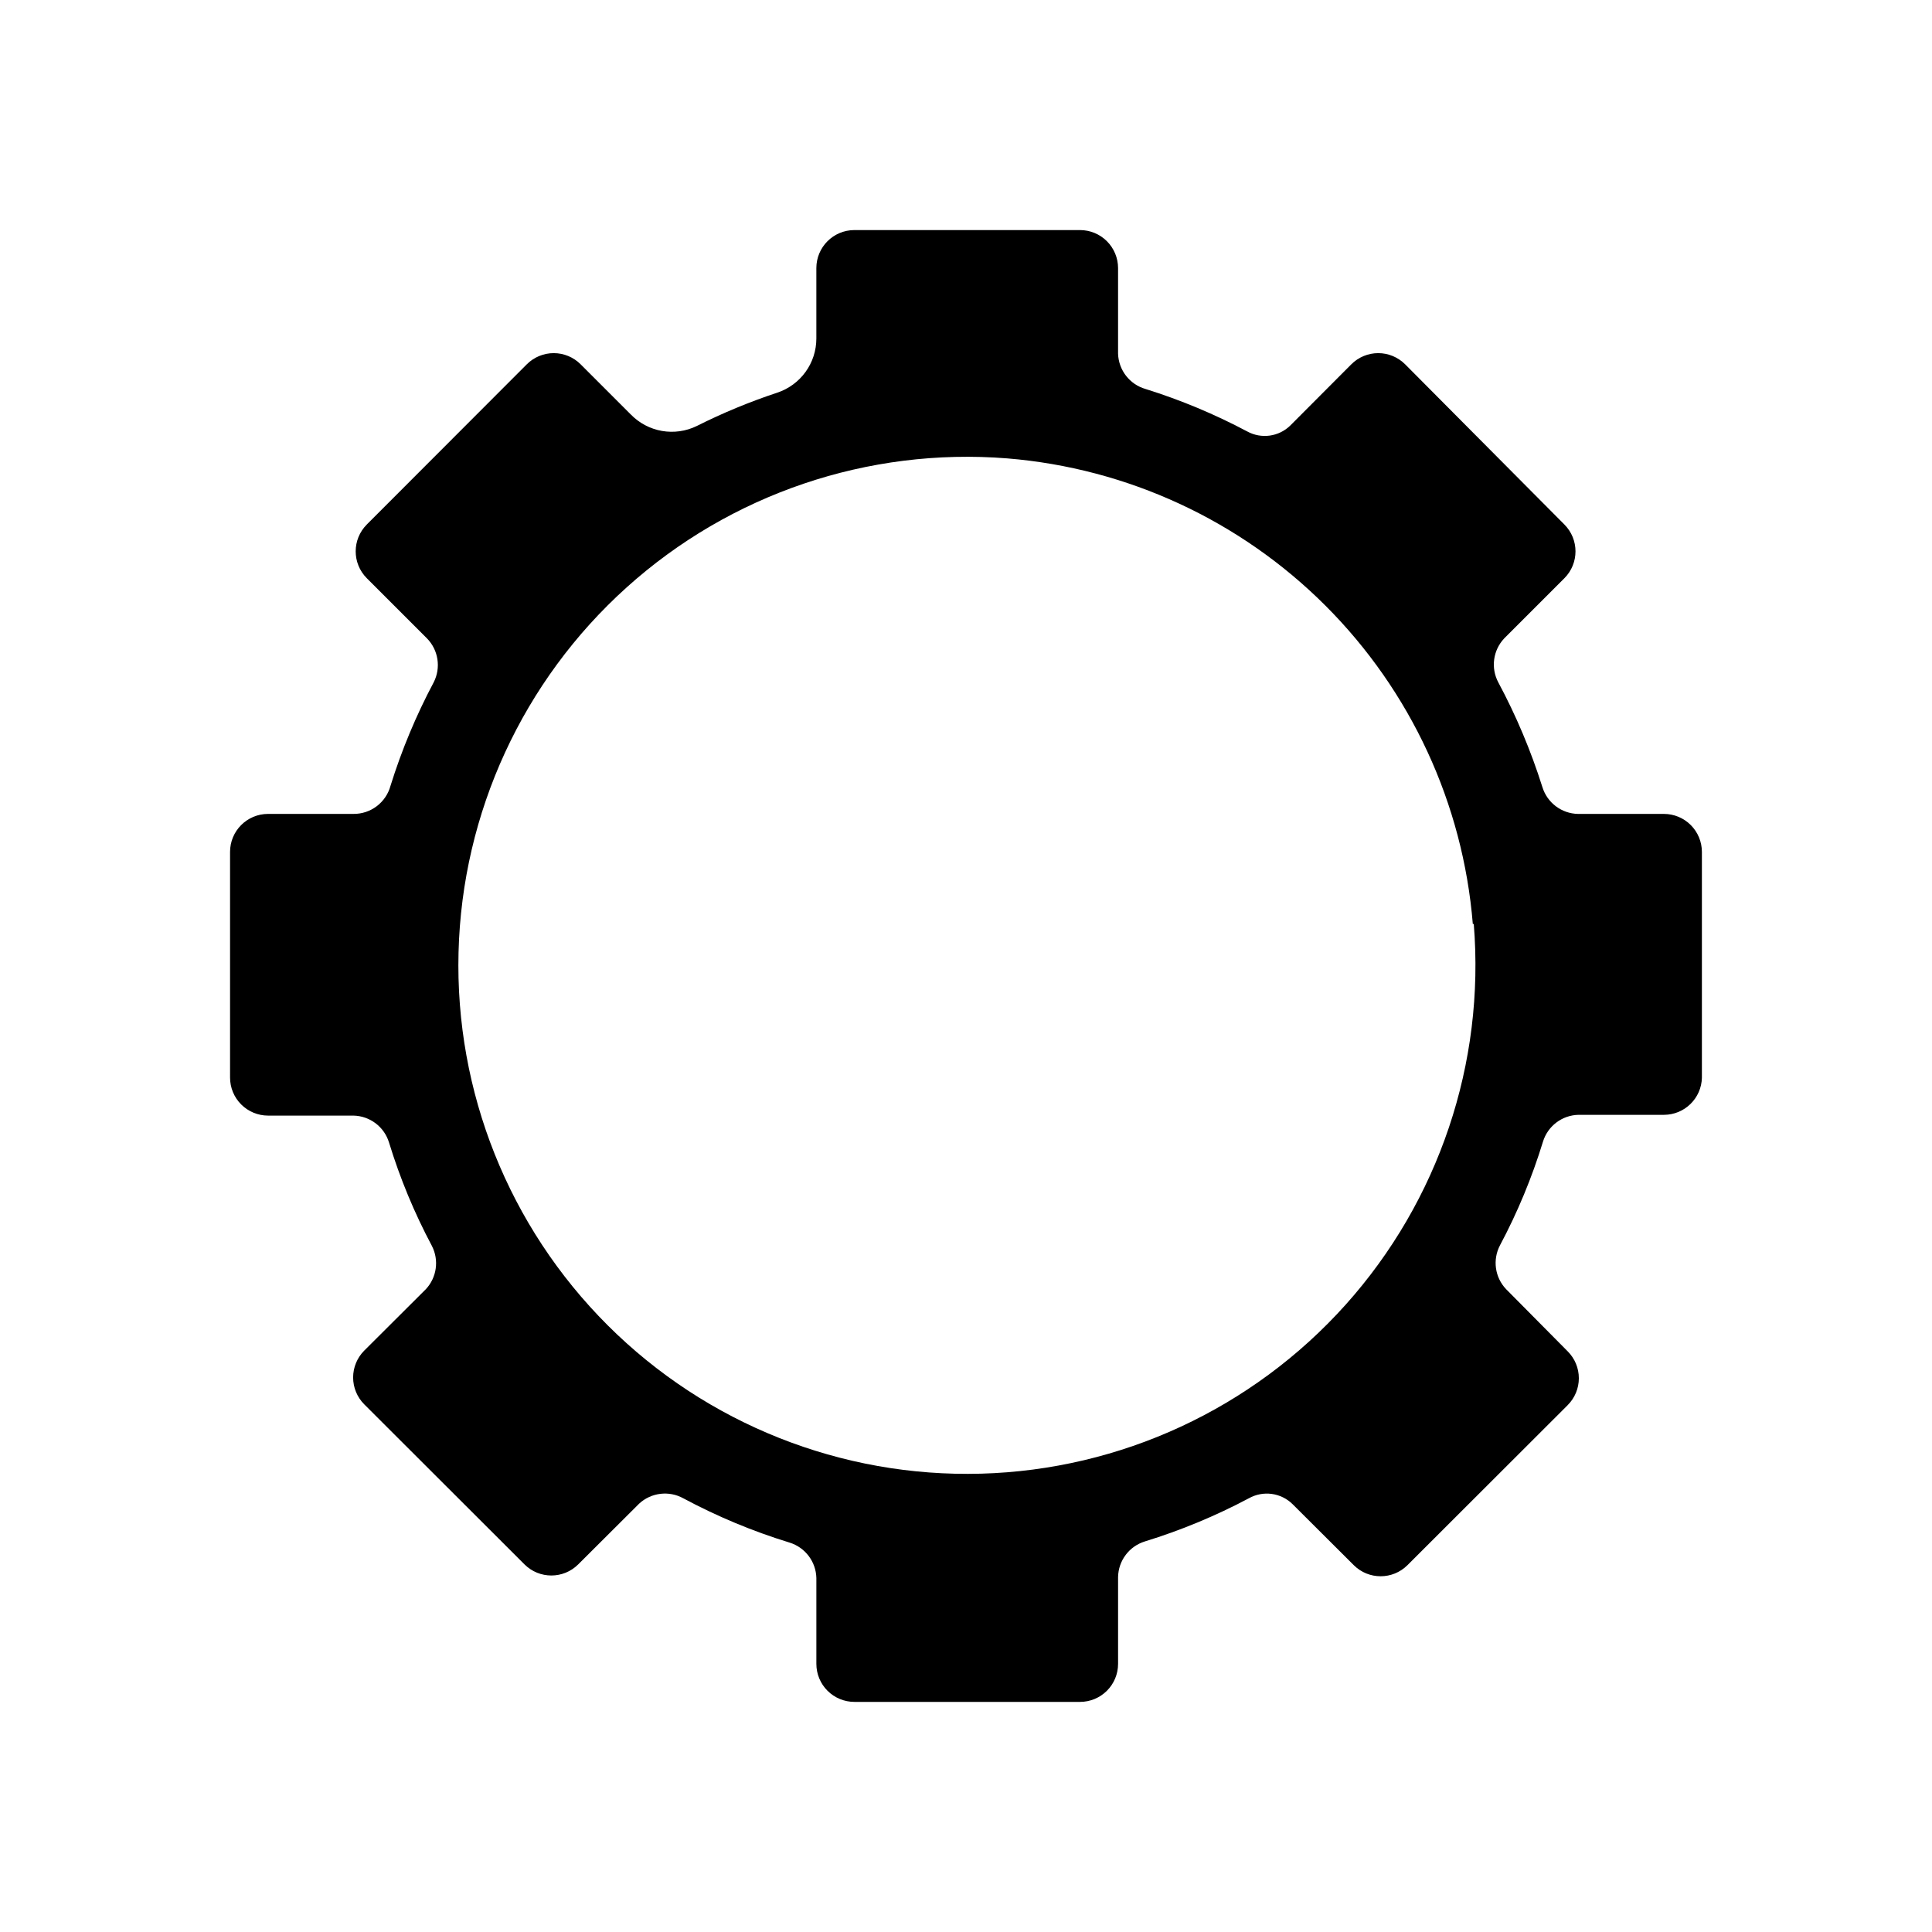
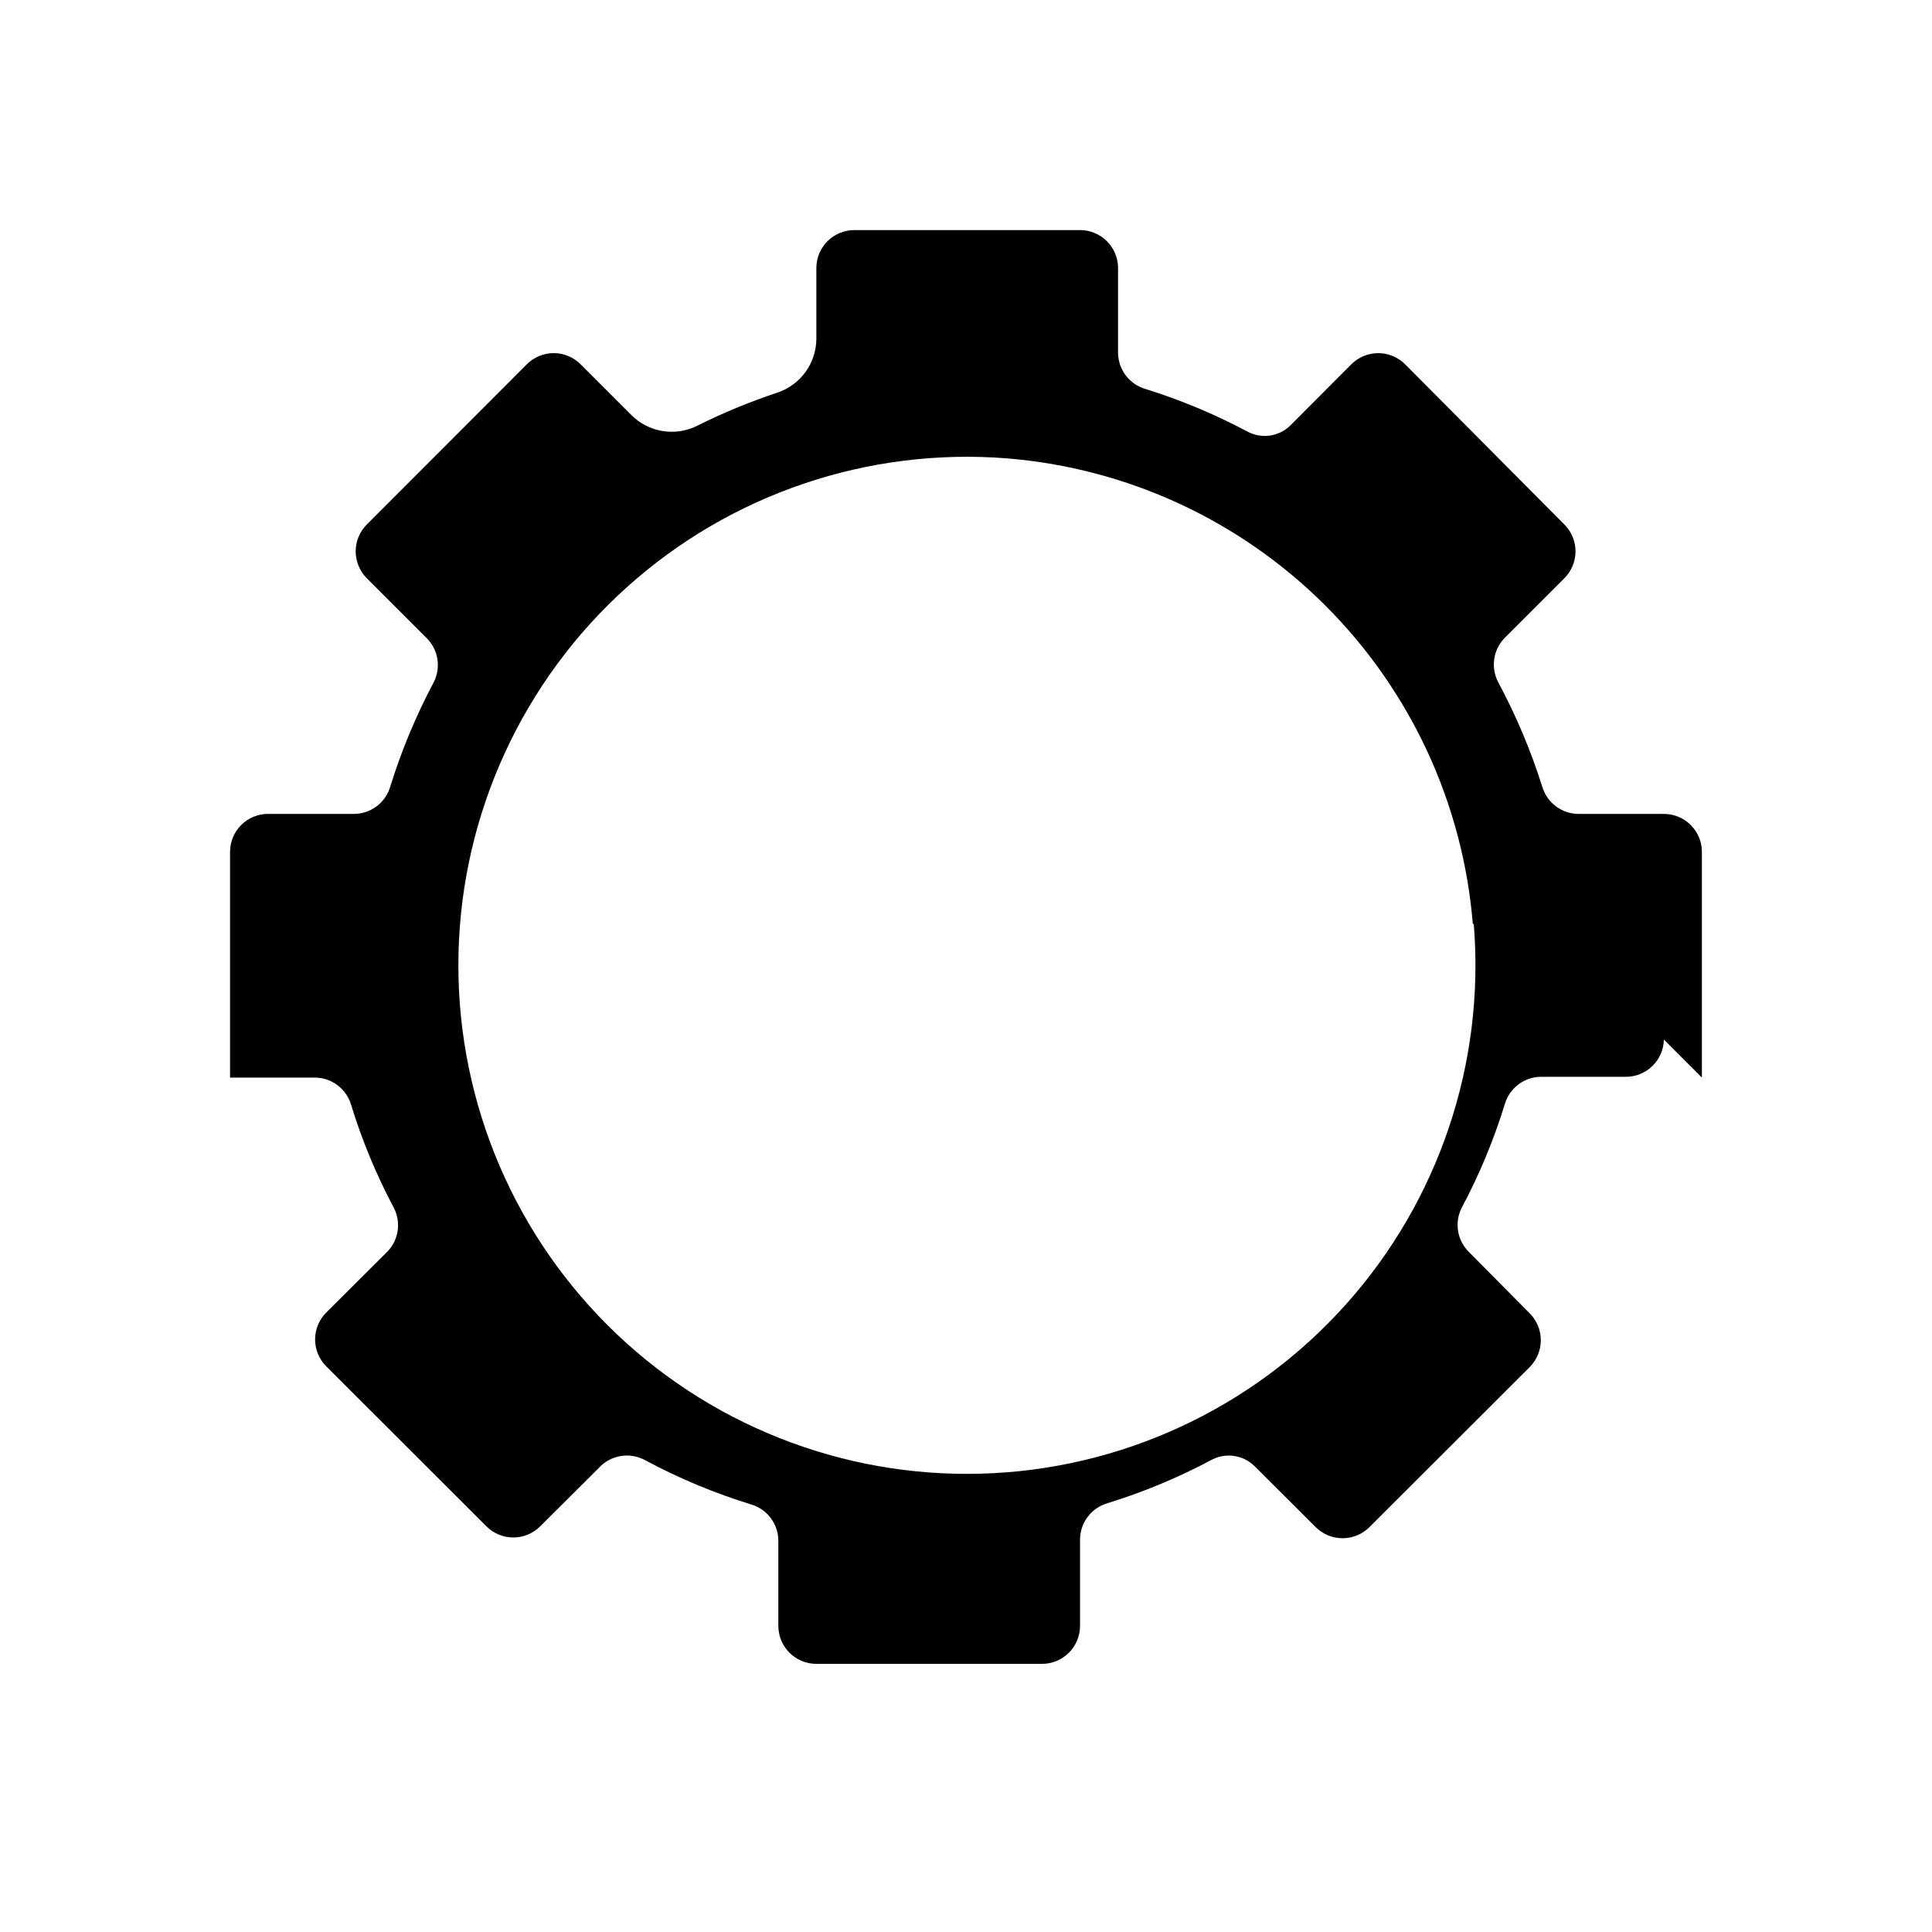
<svg xmlns="http://www.w3.org/2000/svg" fill="#000000" width="800px" height="800px" version="1.1" viewBox="144 144 512 512">
-   <path d="m595.02 429.57v-59.801c0-2.672-1.062-5.234-2.953-7.125-1.887-1.891-4.449-2.949-7.125-2.949h-22.77c-4.344-0.09-8.141-2.953-9.422-7.106-3.023-9.598-6.934-18.891-11.688-27.758-2.027-3.816-1.398-8.496 1.562-11.641l15.973-15.973-0.004 0.004c3.906-3.93 3.906-10.277 0-14.207l-42.219-42.473c-1.891-1.891-4.453-2.957-7.129-2.957s-5.238 1.066-7.129 2.957l-16.172 16.223c-3.051 2.988-7.699 3.621-11.438 1.562-8.602-4.566-17.609-8.328-26.902-11.234-4.215-1.203-7.168-4.992-7.305-9.371v-22.672c0-2.672-1.062-5.234-2.953-7.125-1.891-1.891-4.453-2.953-7.125-2.953h-59.801c-5.566 0-10.078 4.512-10.078 10.078v18.691c-0.004 3.164-1.004 6.25-2.859 8.816-1.852 2.566-4.465 4.488-7.469 5.492-7.34 2.43-14.496 5.394-21.41 8.867-2.848 1.379-6.059 1.828-9.18 1.285-3.117-0.543-5.988-2.051-8.203-4.309l-13.352-13.352c-1.887-1.891-4.453-2.957-7.129-2.957-2.672 0-5.238 1.066-7.129 2.957l-42.422 42.473h0.004c-3.91 3.93-3.91 10.277 0 14.207l15.973 15.973-0.004-0.004c3.027 3.098 3.738 7.785 1.766 11.641-4.656 8.758-8.484 17.934-11.438 27.406-1.195 4.434-5.234 7.5-9.824 7.457h-22.621c-5.566 0-10.078 4.508-10.078 10.074v59.801c0 2.676 1.062 5.238 2.953 7.125 1.891 1.891 4.453 2.953 7.125 2.953h22.621c4.344 0.09 8.141 2.953 9.422 7.106 2.902 9.496 6.715 18.691 11.383 27.457 1.918 3.769 1.273 8.34-1.609 11.434l-16.324 16.273c-1.891 1.891-2.957 4.457-2.957 7.129 0 2.676 1.066 5.238 2.957 7.129l42.473 42.422c3.93 3.906 10.277 3.906 14.207 0l16.172-16.121c3.188-2.934 7.894-3.504 11.688-1.41 8.984 4.816 18.418 8.746 28.164 11.738 4.133 1.273 6.992 5.047 7.102 9.371v22.773-0.004c0 2.676 1.062 5.238 2.953 7.125 1.891 1.891 4.453 2.953 7.125 2.953h59.801c2.672 0 5.234-1.062 7.125-2.953 1.891-1.887 2.953-4.449 2.953-7.125v-23.023c0.09-4.344 2.949-8.141 7.102-9.422 9.527-2.93 18.754-6.758 27.559-11.434 3.781-2.121 8.504-1.484 11.59 1.562l16.223 16.172c3.93 3.906 10.277 3.906 14.207 0l42.473-42.422h-0.004c1.895-1.891 2.957-4.453 2.957-7.129s-1.062-5.238-2.957-7.129l-16.324-16.477c-2.977-3.129-3.625-7.812-1.609-11.637 4.668-8.766 8.48-17.961 11.387-27.457 1.277-4.152 5.078-7.016 9.418-7.106h22.621c5.488 0.004 9.969-4.387 10.078-9.875zm-60.457-40.707c3.008 36.875-9.273 73.363-33.965 100.91-24.695 27.551-59.629 43.738-96.609 44.766-36.98 1.027-72.762-13.191-98.949-39.324-26.184-26.133-40.477-61.883-39.523-98.867 0.953-36.984 17.07-71.949 44.57-96.699 27.496-24.75 63.961-37.105 100.84-34.172 31.855 2.606 61.746 16.441 84.344 39.039 22.602 22.602 36.438 52.492 39.039 84.344z" />
+   <path d="m595.02 429.57v-59.801c0-2.672-1.062-5.234-2.953-7.125-1.887-1.891-4.449-2.949-7.125-2.949h-22.77c-4.344-0.09-8.141-2.953-9.422-7.106-3.023-9.598-6.934-18.891-11.688-27.758-2.027-3.816-1.398-8.496 1.562-11.641l15.973-15.973-0.004 0.004c3.906-3.93 3.906-10.277 0-14.207l-42.219-42.473c-1.891-1.891-4.453-2.957-7.129-2.957s-5.238 1.066-7.129 2.957l-16.172 16.223c-3.051 2.988-7.699 3.621-11.438 1.562-8.602-4.566-17.609-8.328-26.902-11.234-4.215-1.203-7.168-4.992-7.305-9.371v-22.672c0-2.672-1.062-5.234-2.953-7.125-1.891-1.891-4.453-2.953-7.125-2.953h-59.801c-5.566 0-10.078 4.512-10.078 10.078v18.691c-0.004 3.164-1.004 6.25-2.859 8.816-1.852 2.566-4.465 4.488-7.469 5.492-7.34 2.43-14.496 5.394-21.41 8.867-2.848 1.379-6.059 1.828-9.18 1.285-3.117-0.543-5.988-2.051-8.203-4.309l-13.352-13.352c-1.887-1.891-4.453-2.957-7.129-2.957-2.672 0-5.238 1.066-7.129 2.957l-42.422 42.473h0.004c-3.91 3.93-3.91 10.277 0 14.207l15.973 15.973-0.004-0.004c3.027 3.098 3.738 7.785 1.766 11.641-4.656 8.758-8.484 17.934-11.438 27.406-1.195 4.434-5.234 7.5-9.824 7.457h-22.621c-5.566 0-10.078 4.508-10.078 10.074v59.801h22.621c4.344 0.09 8.141 2.953 9.422 7.106 2.902 9.496 6.715 18.691 11.383 27.457 1.918 3.769 1.273 8.34-1.609 11.434l-16.324 16.273c-1.891 1.891-2.957 4.457-2.957 7.129 0 2.676 1.066 5.238 2.957 7.129l42.473 42.422c3.93 3.906 10.277 3.906 14.207 0l16.172-16.121c3.188-2.934 7.894-3.504 11.688-1.41 8.984 4.816 18.418 8.746 28.164 11.738 4.133 1.273 6.992 5.047 7.102 9.371v22.773-0.004c0 2.676 1.062 5.238 2.953 7.125 1.891 1.891 4.453 2.953 7.125 2.953h59.801c2.672 0 5.234-1.062 7.125-2.953 1.891-1.887 2.953-4.449 2.953-7.125v-23.023c0.09-4.344 2.949-8.141 7.102-9.422 9.527-2.93 18.754-6.758 27.559-11.434 3.781-2.121 8.504-1.484 11.59 1.562l16.223 16.172c3.93 3.906 10.277 3.906 14.207 0l42.473-42.422h-0.004c1.895-1.891 2.957-4.453 2.957-7.129s-1.062-5.238-2.957-7.129l-16.324-16.477c-2.977-3.129-3.625-7.812-1.609-11.637 4.668-8.766 8.48-17.961 11.387-27.457 1.277-4.152 5.078-7.016 9.418-7.106h22.621c5.488 0.004 9.969-4.387 10.078-9.875zm-60.457-40.707c3.008 36.875-9.273 73.363-33.965 100.91-24.695 27.551-59.629 43.738-96.609 44.766-36.98 1.027-72.762-13.191-98.949-39.324-26.184-26.133-40.477-61.883-39.523-98.867 0.953-36.984 17.07-71.949 44.57-96.699 27.496-24.75 63.961-37.105 100.84-34.172 31.855 2.606 61.746 16.441 84.344 39.039 22.602 22.602 36.438 52.492 39.039 84.344z" />
</svg>